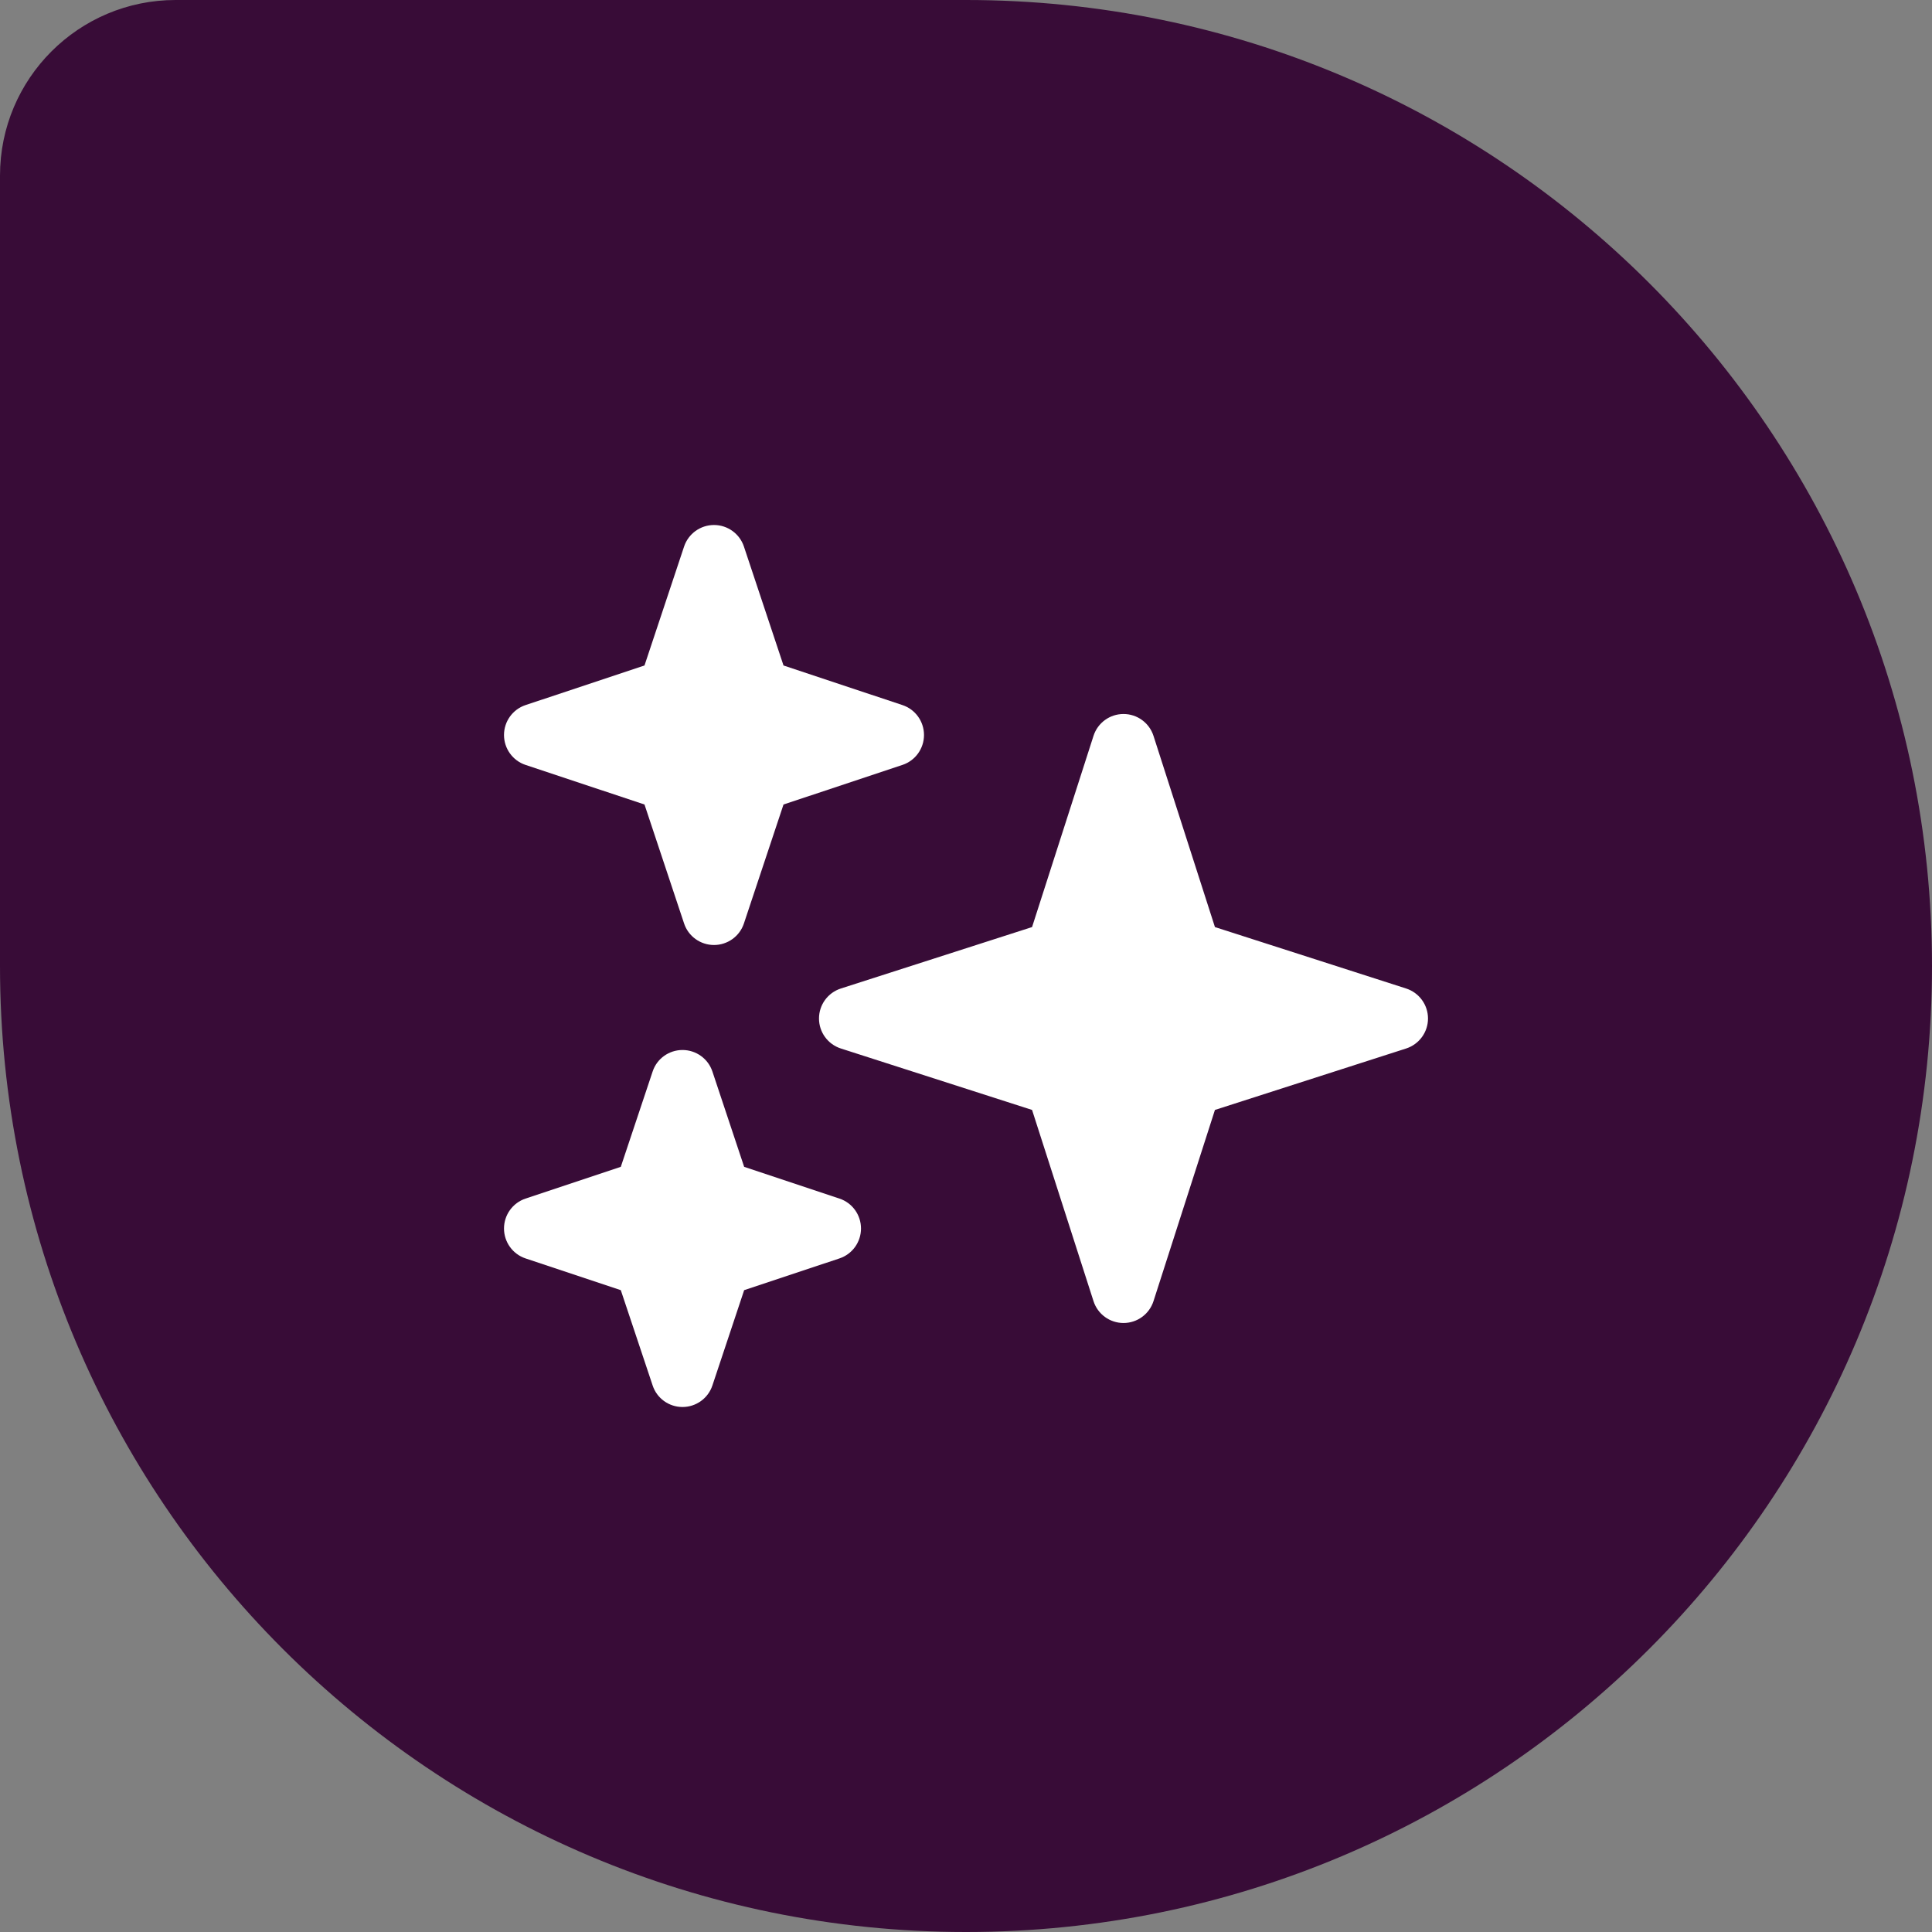
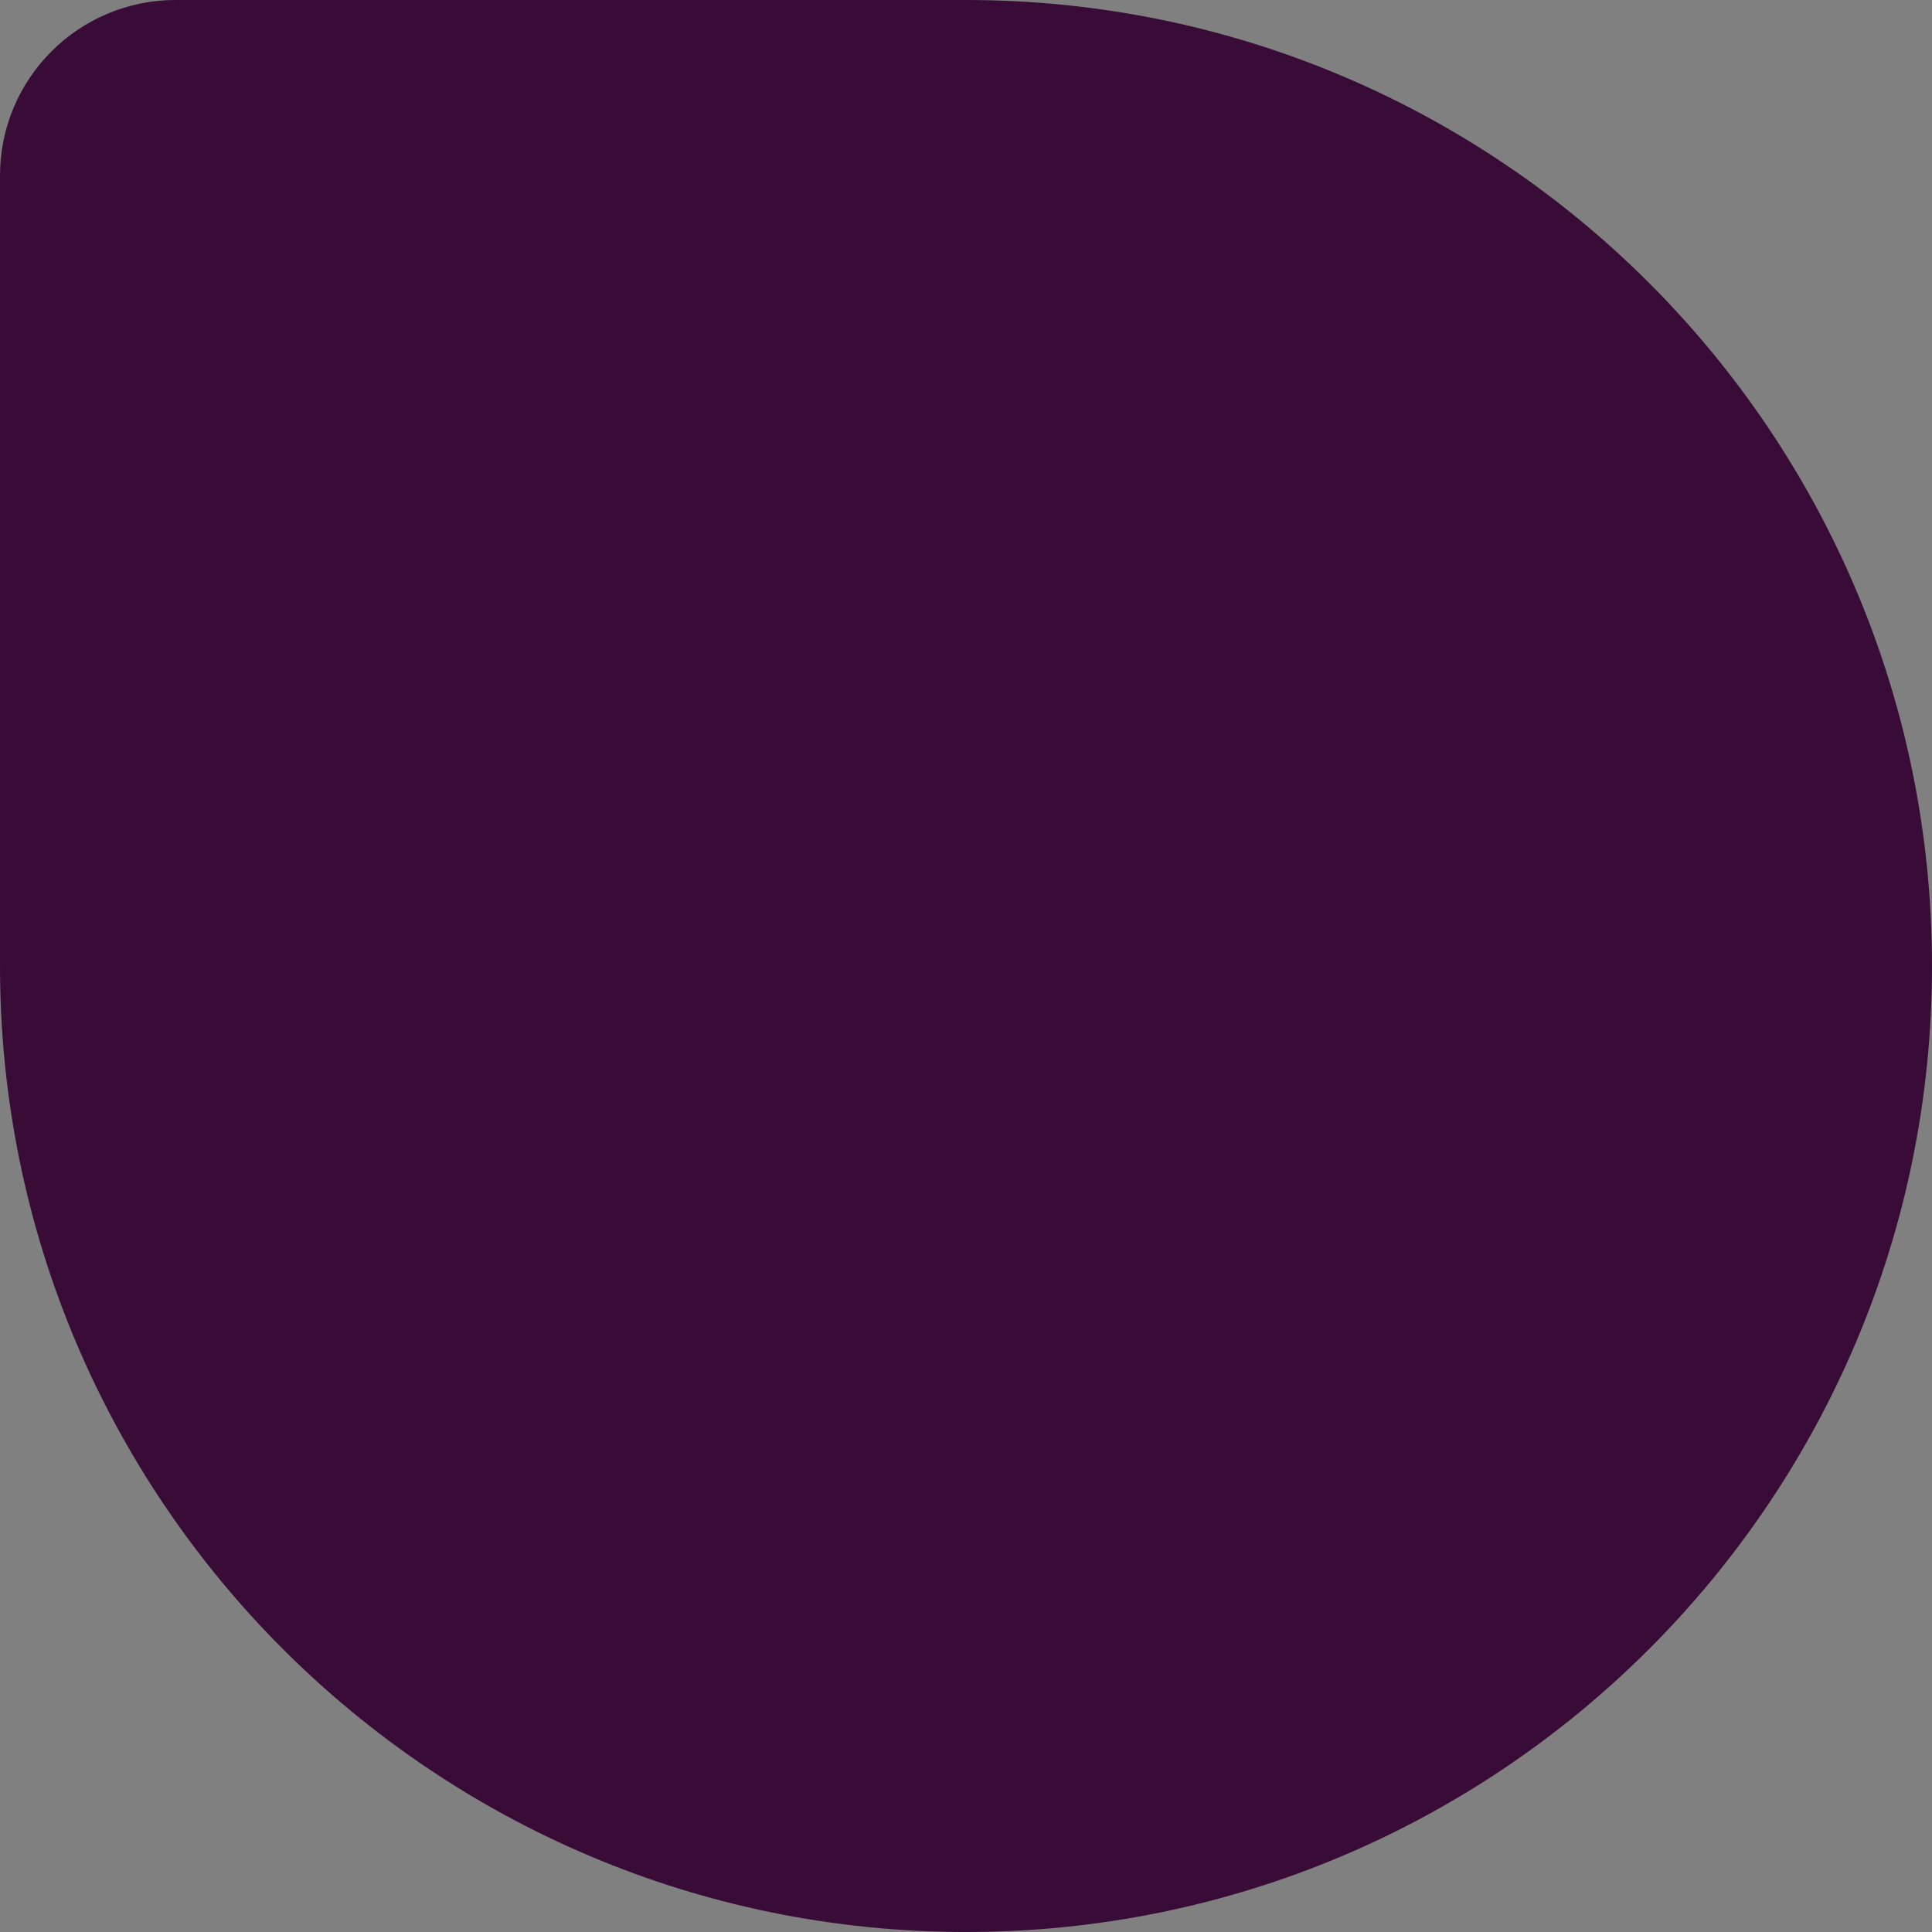
<svg xmlns="http://www.w3.org/2000/svg" width="46" height="46" viewBox="0 0 46 46" fill="none">
  <rect x="0" y="0" width="46" height="46" fill="#808080" stroke="none" />
  <path d="M0 4.182C0 1.872 1.872 0 4.182 0H23C35.703 0 46 10.297 46 23V23C46 35.703 35.703 46 23 46V46C10.297 46 0 35.703 0 23V4.182Z" fill="#380C37" />
-   <path d="M26.75 31.5C26.424 31.5 26.136 31.29 26.036 30.98L24.573 26.427L20.02 24.964C19.71 24.864 19.5 24.576 19.5 24.25C19.5 23.924 19.71 23.636 20.02 23.536L24.573 22.073L26.036 17.52C26.136 17.21 26.424 17 26.75 17C27.076 17 27.364 17.21 27.464 17.52L28.927 22.073L33.48 23.536C33.789 23.636 34 23.924 34 24.25C34 24.576 33.789 24.864 33.48 24.964L28.927 26.427L27.464 30.98C27.364 31.29 27.076 31.5 26.75 31.5ZM17 22.5C16.677 22.5 16.39 22.294 16.288 21.988L15.345 19.155L12.512 18.212C12.207 18.11 12 17.823 12 17.5C12 17.177 12.207 16.89 12.512 16.788L15.345 15.845L16.288 13.012C16.39 12.707 16.677 12.5 17 12.5C17.323 12.5 17.61 12.707 17.712 13.012L18.655 15.845L21.488 16.788C21.794 16.89 22 17.177 22 17.5C22 17.823 21.794 18.11 21.488 18.212L18.655 19.155L17.712 21.988C17.61 22.294 17.323 22.5 17 22.5ZM16.25 33.5C15.927 33.5 15.64 33.294 15.539 32.987L14.781 30.718L12.512 29.962C12.207 29.86 12 29.573 12 29.25C12 28.927 12.207 28.64 12.512 28.538L14.781 27.782L15.539 25.512C15.64 25.206 15.927 25 16.25 25C16.573 25 16.86 25.206 16.962 25.512L17.718 27.782L19.988 28.538C20.294 28.64 20.5 28.927 20.5 29.25C20.5 29.573 20.294 29.86 19.988 29.962L17.718 30.718L16.962 32.987C16.86 33.294 16.573 33.5 16.25 33.5Z" fill="white" />
</svg>